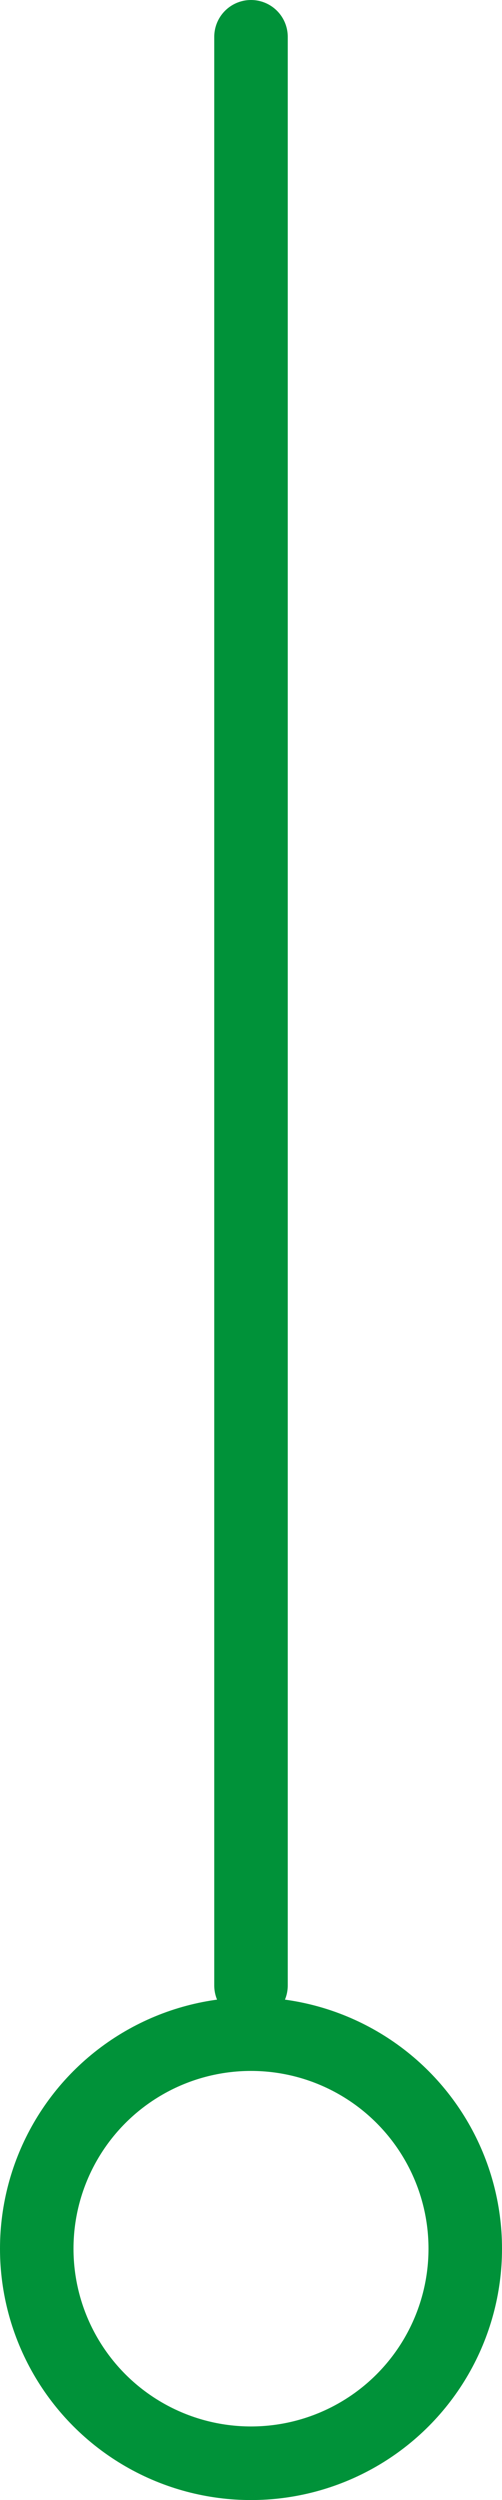
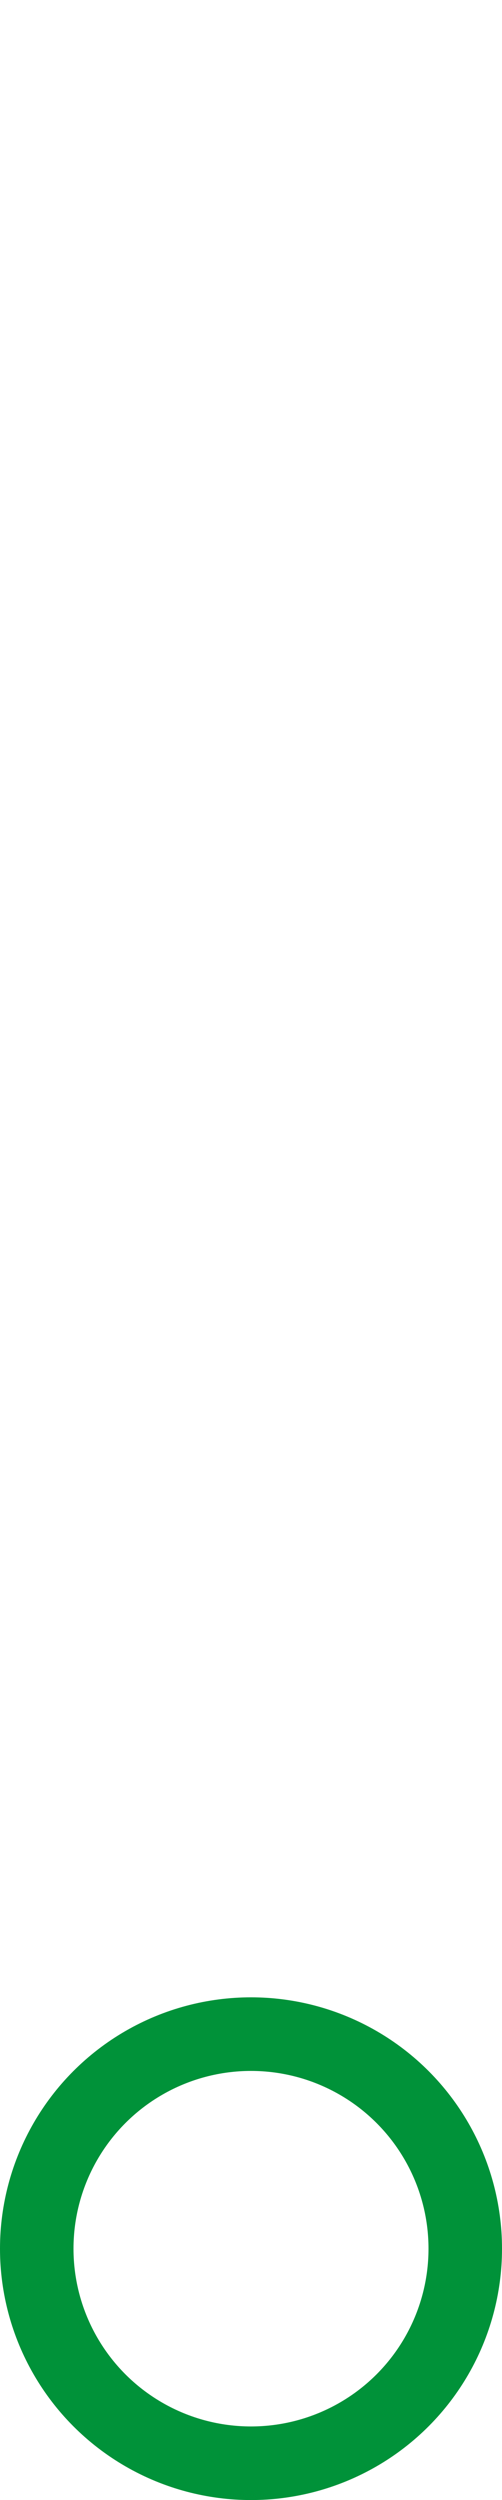
<svg xmlns="http://www.w3.org/2000/svg" viewBox="0 0 13.66 67.93">
  <defs>
    <style>.cls-1{fill:none;stroke:#009239;stroke-linecap:round;stroke-miterlimit:10;stroke-width:2px;}</style>
  </defs>
  <g id="Livello_2" data-name="Livello 2">
    <g id="Livello_1-2" data-name="Livello 1">
-       <line class="cls-1" x1="6.83" y1="53.95" x2="6.83" y2="1" />
      <circle class="cls-1" cx="6.83" cy="61.1" r="5.83" />
    </g>
  </g>
</svg>